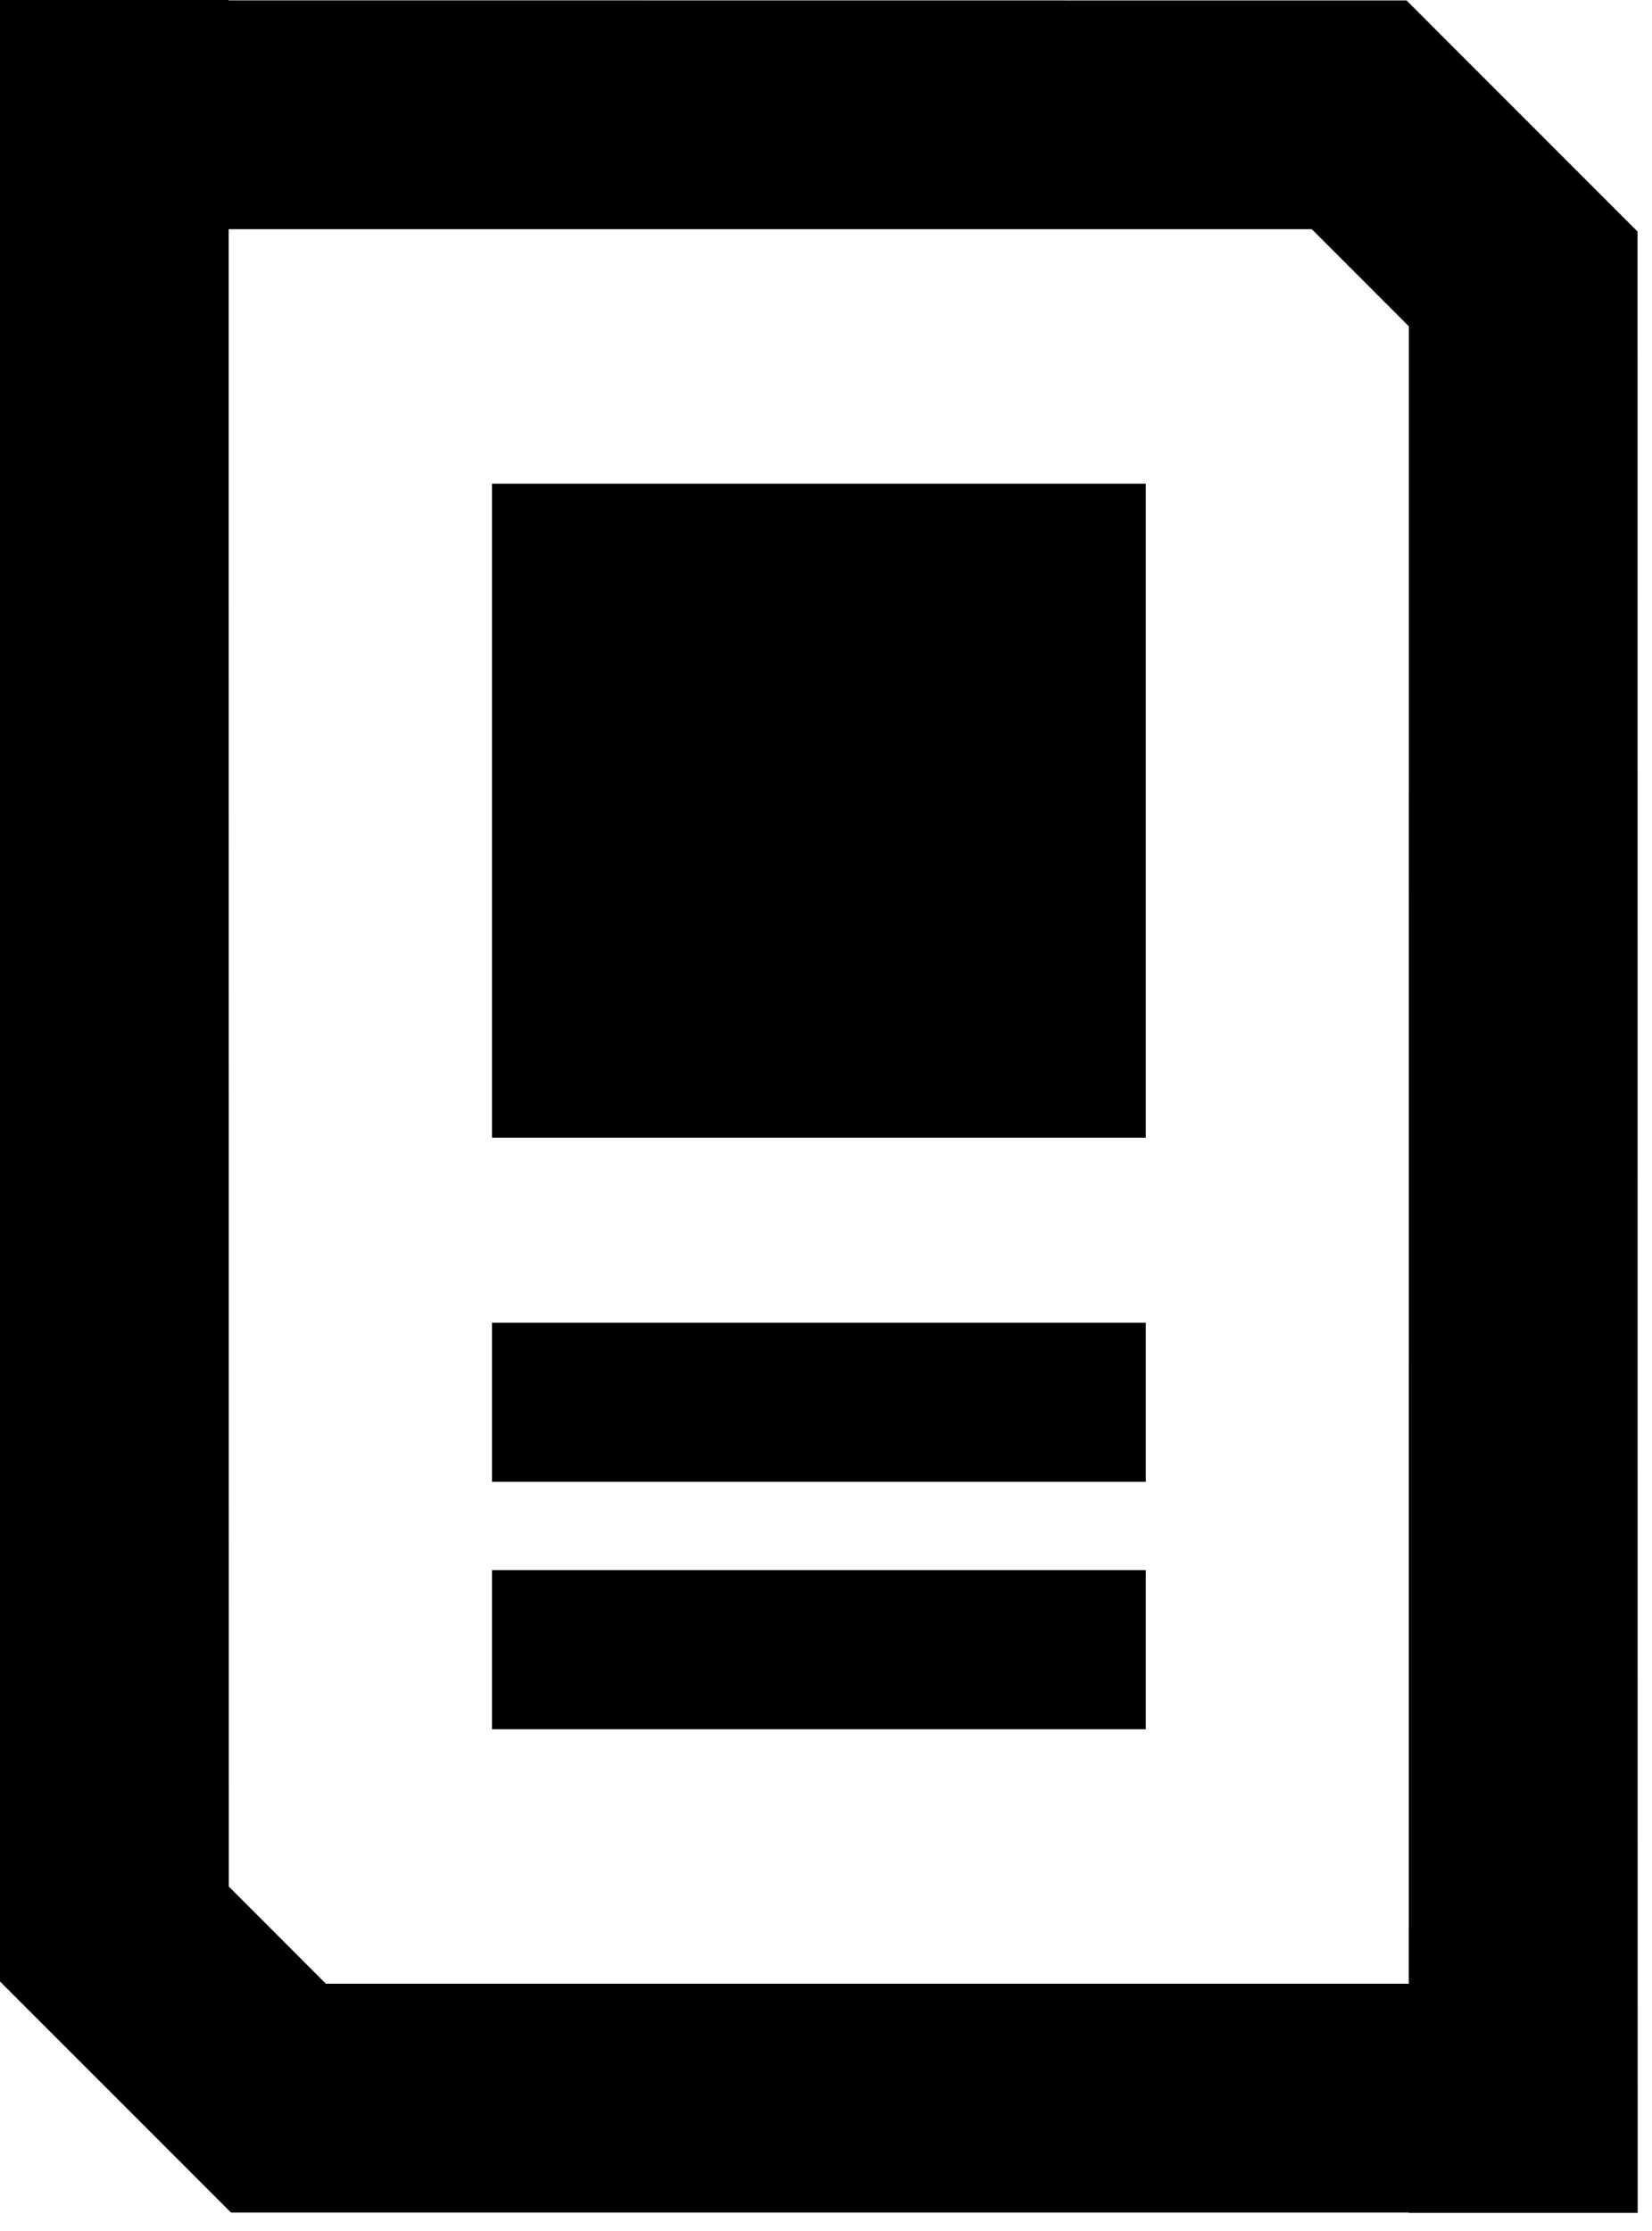
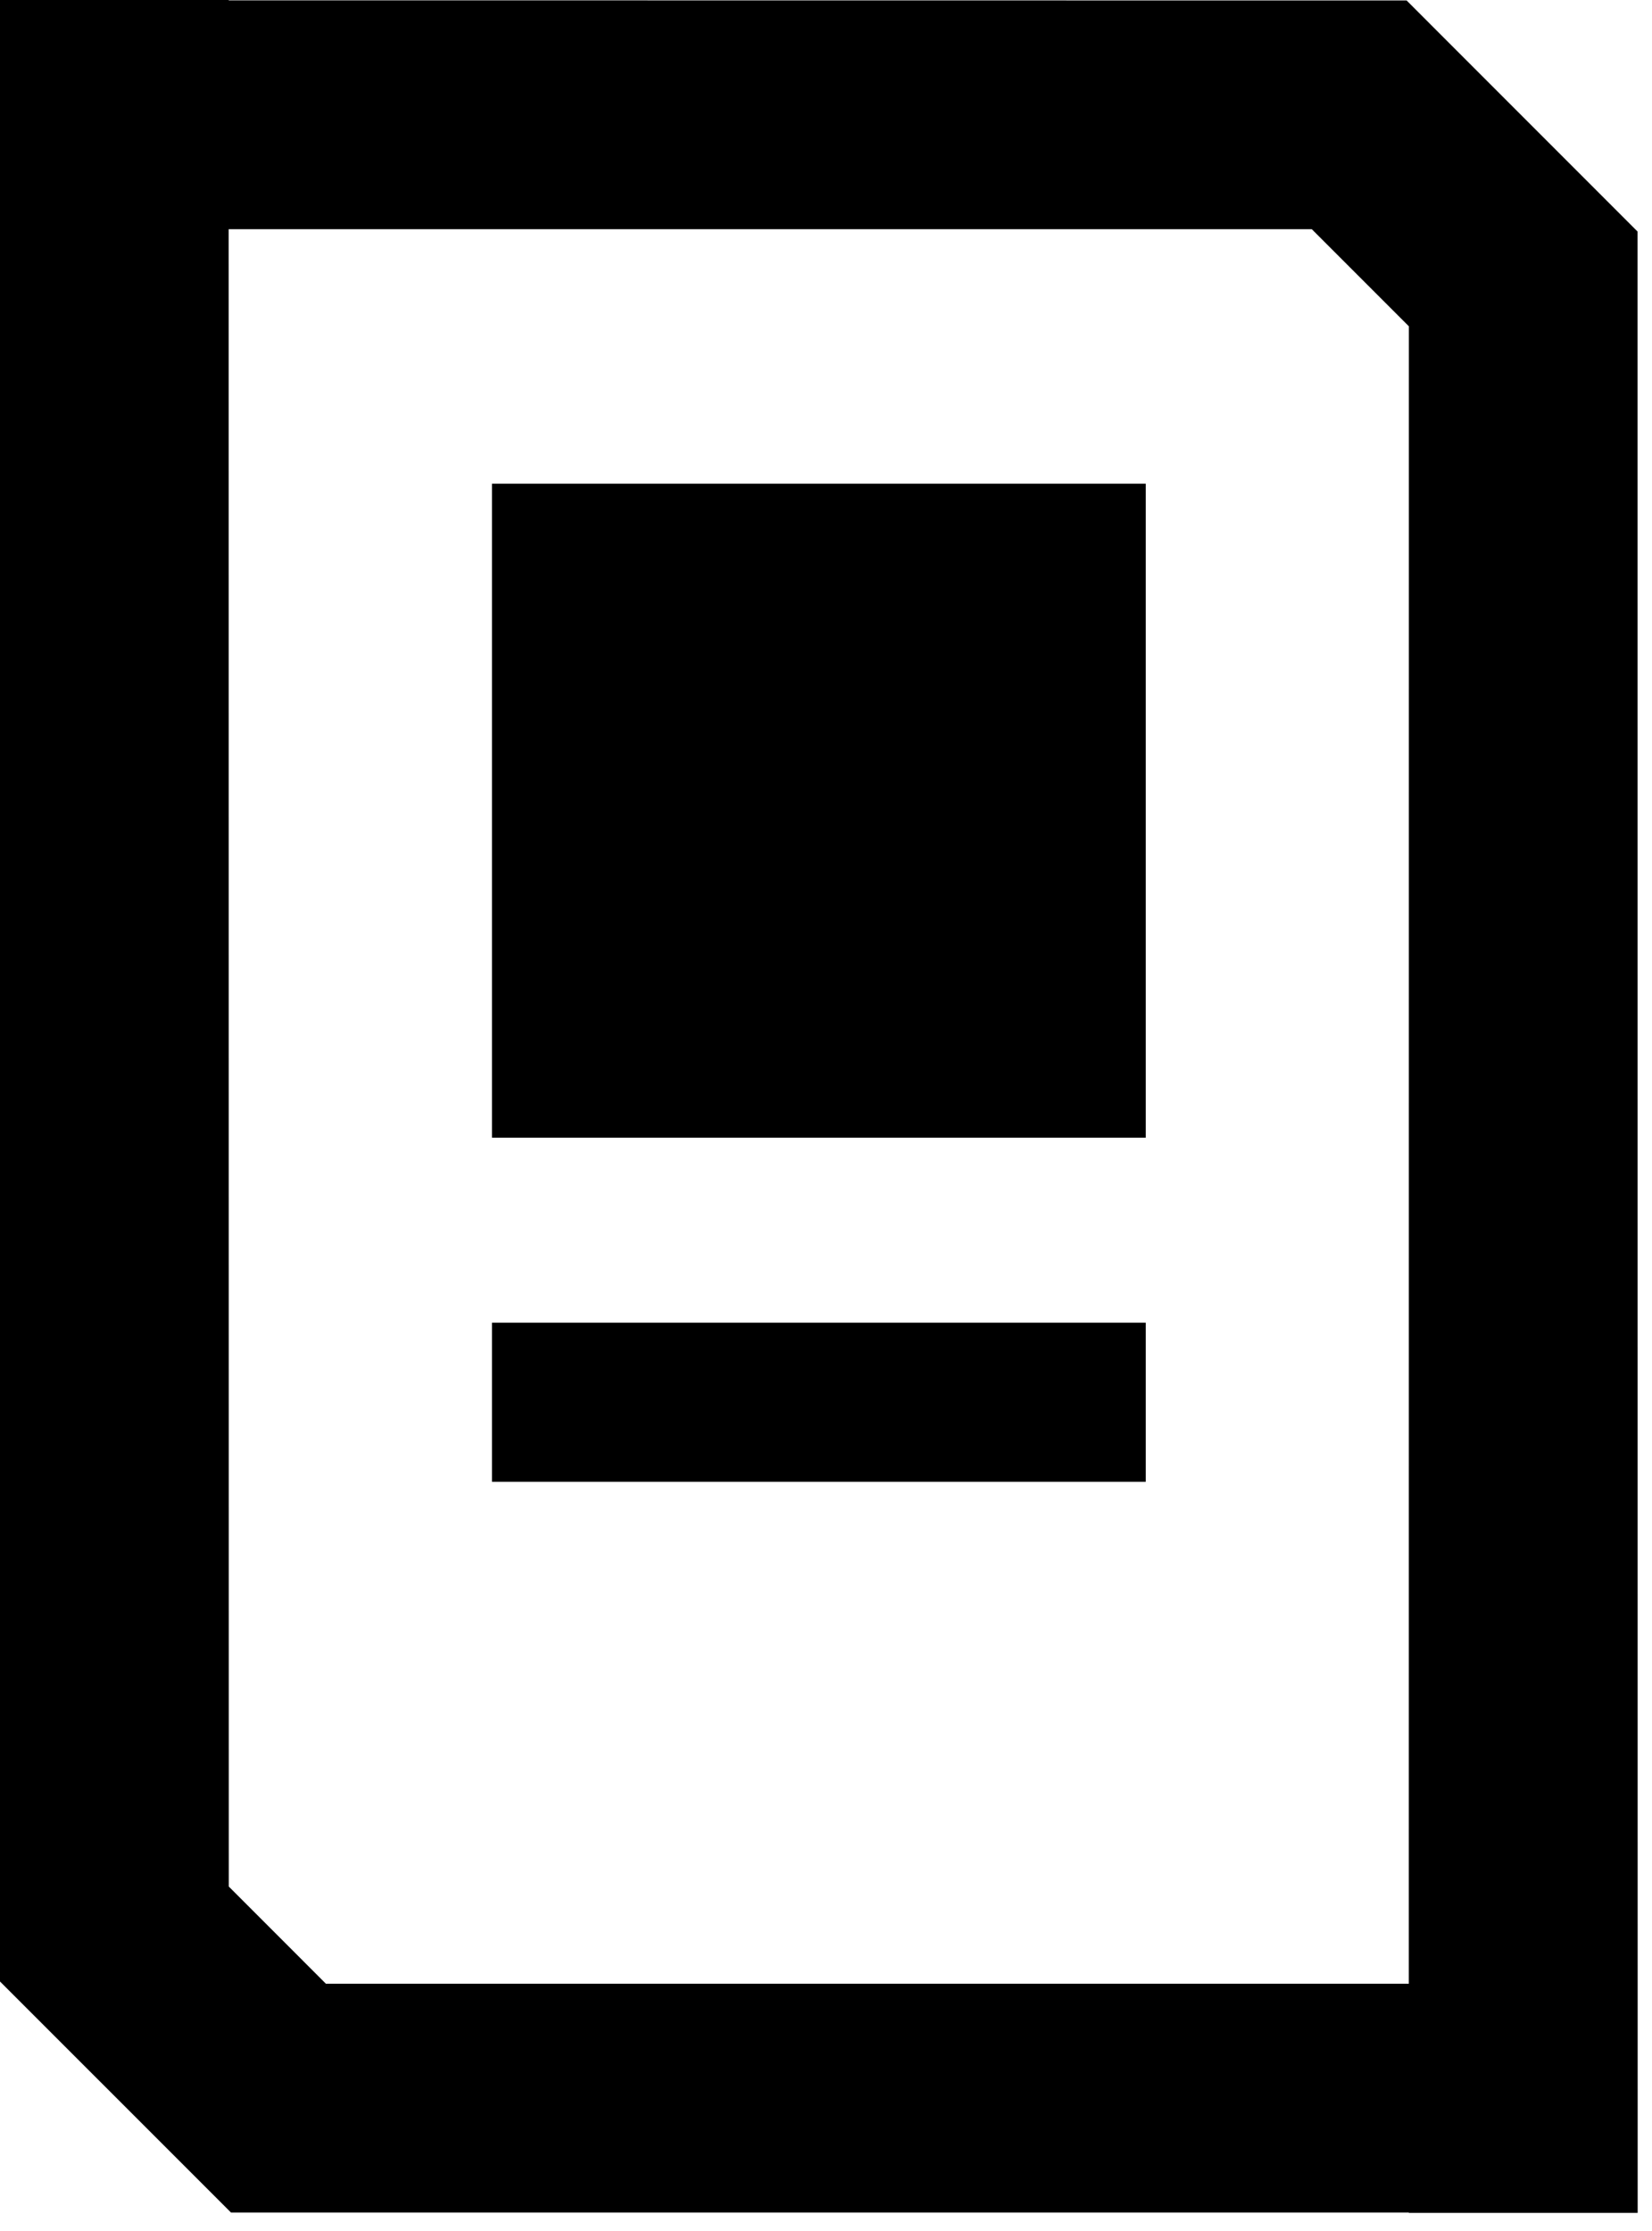
<svg xmlns="http://www.w3.org/2000/svg" width="40" height="54" viewBox="0 0 40 54" fill="none">
  <path d="M5.537 0.008L34.058 0.011L39.65 5.604L39.653 53.562H34.113L34.111 53.554H5.594L0 47.961V0H5.54L5.537 0.008ZM5.54 45.663L7.891 48.015H34.111L34.113 7.898L31.763 5.548H5.537L5.54 45.663Z" fill="black" />
  <rect x="11.912" y="11.707" width="15.83" height="15.83" fill="black" />
  <rect x="11.912" y="32.015" width="15.83" height="3.851" fill="black" />
-   <rect x="11.912" y="38.004" width="15.83" height="3.851" fill="black" />
</svg>